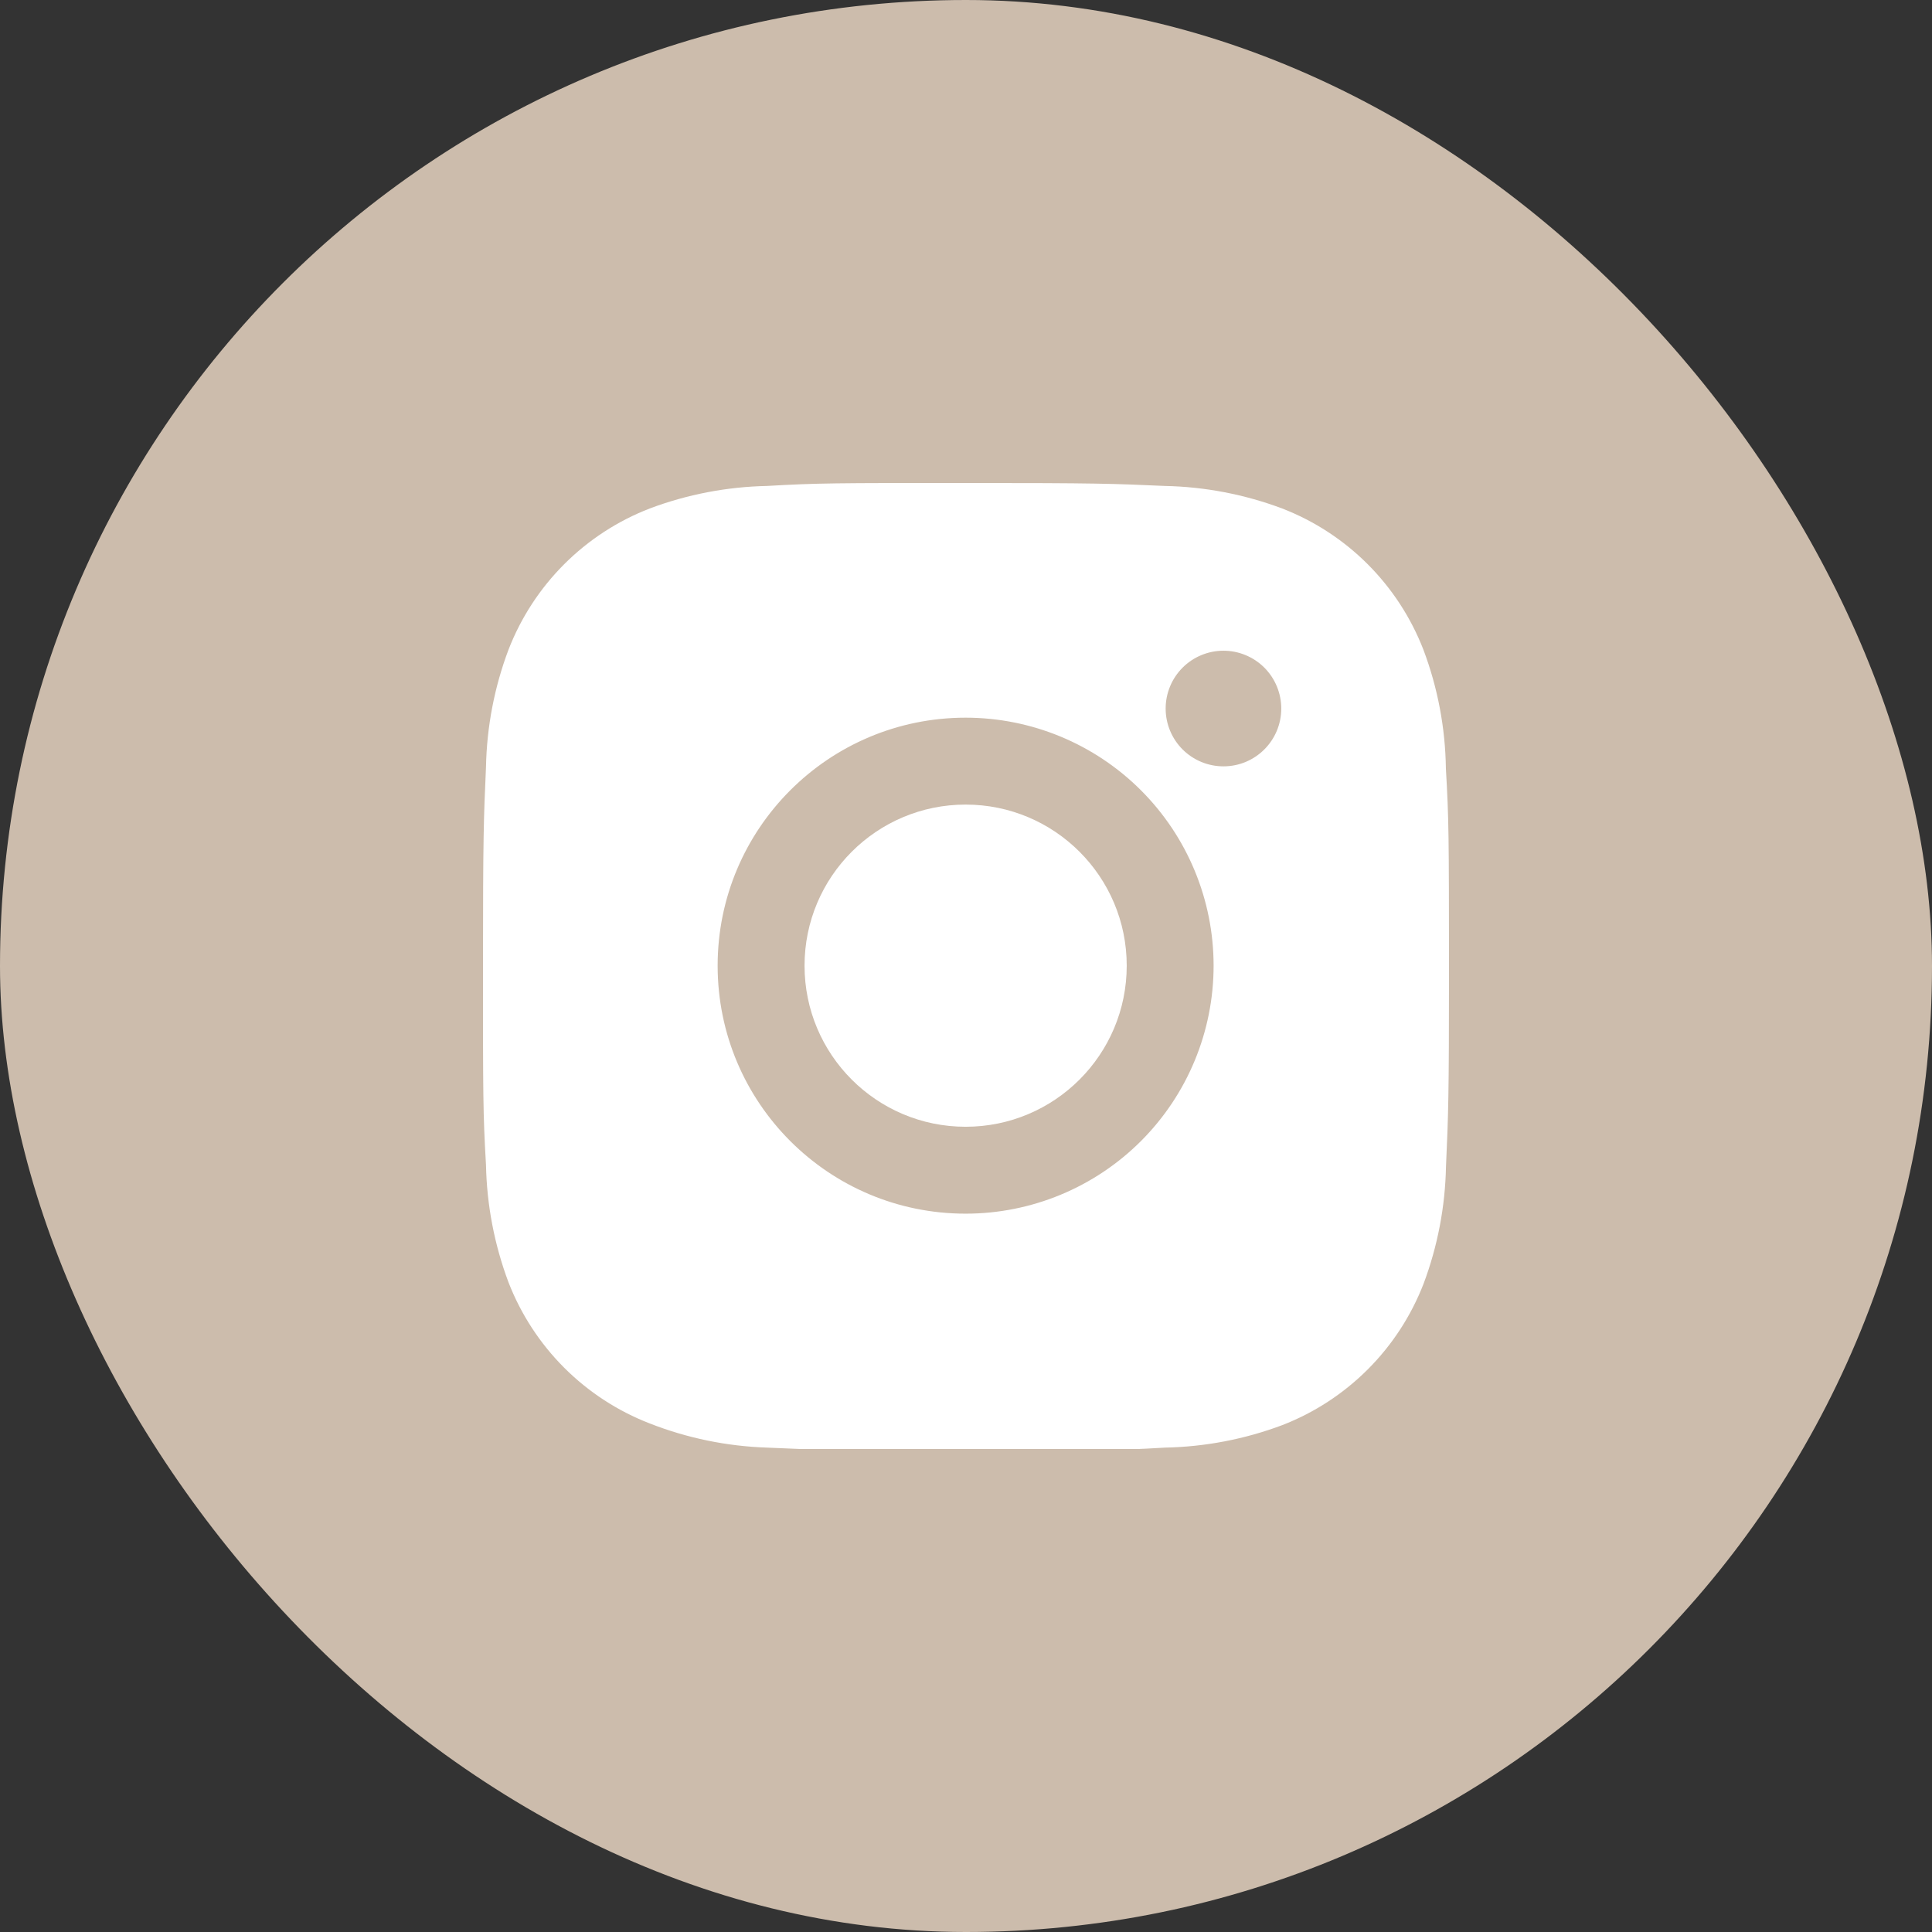
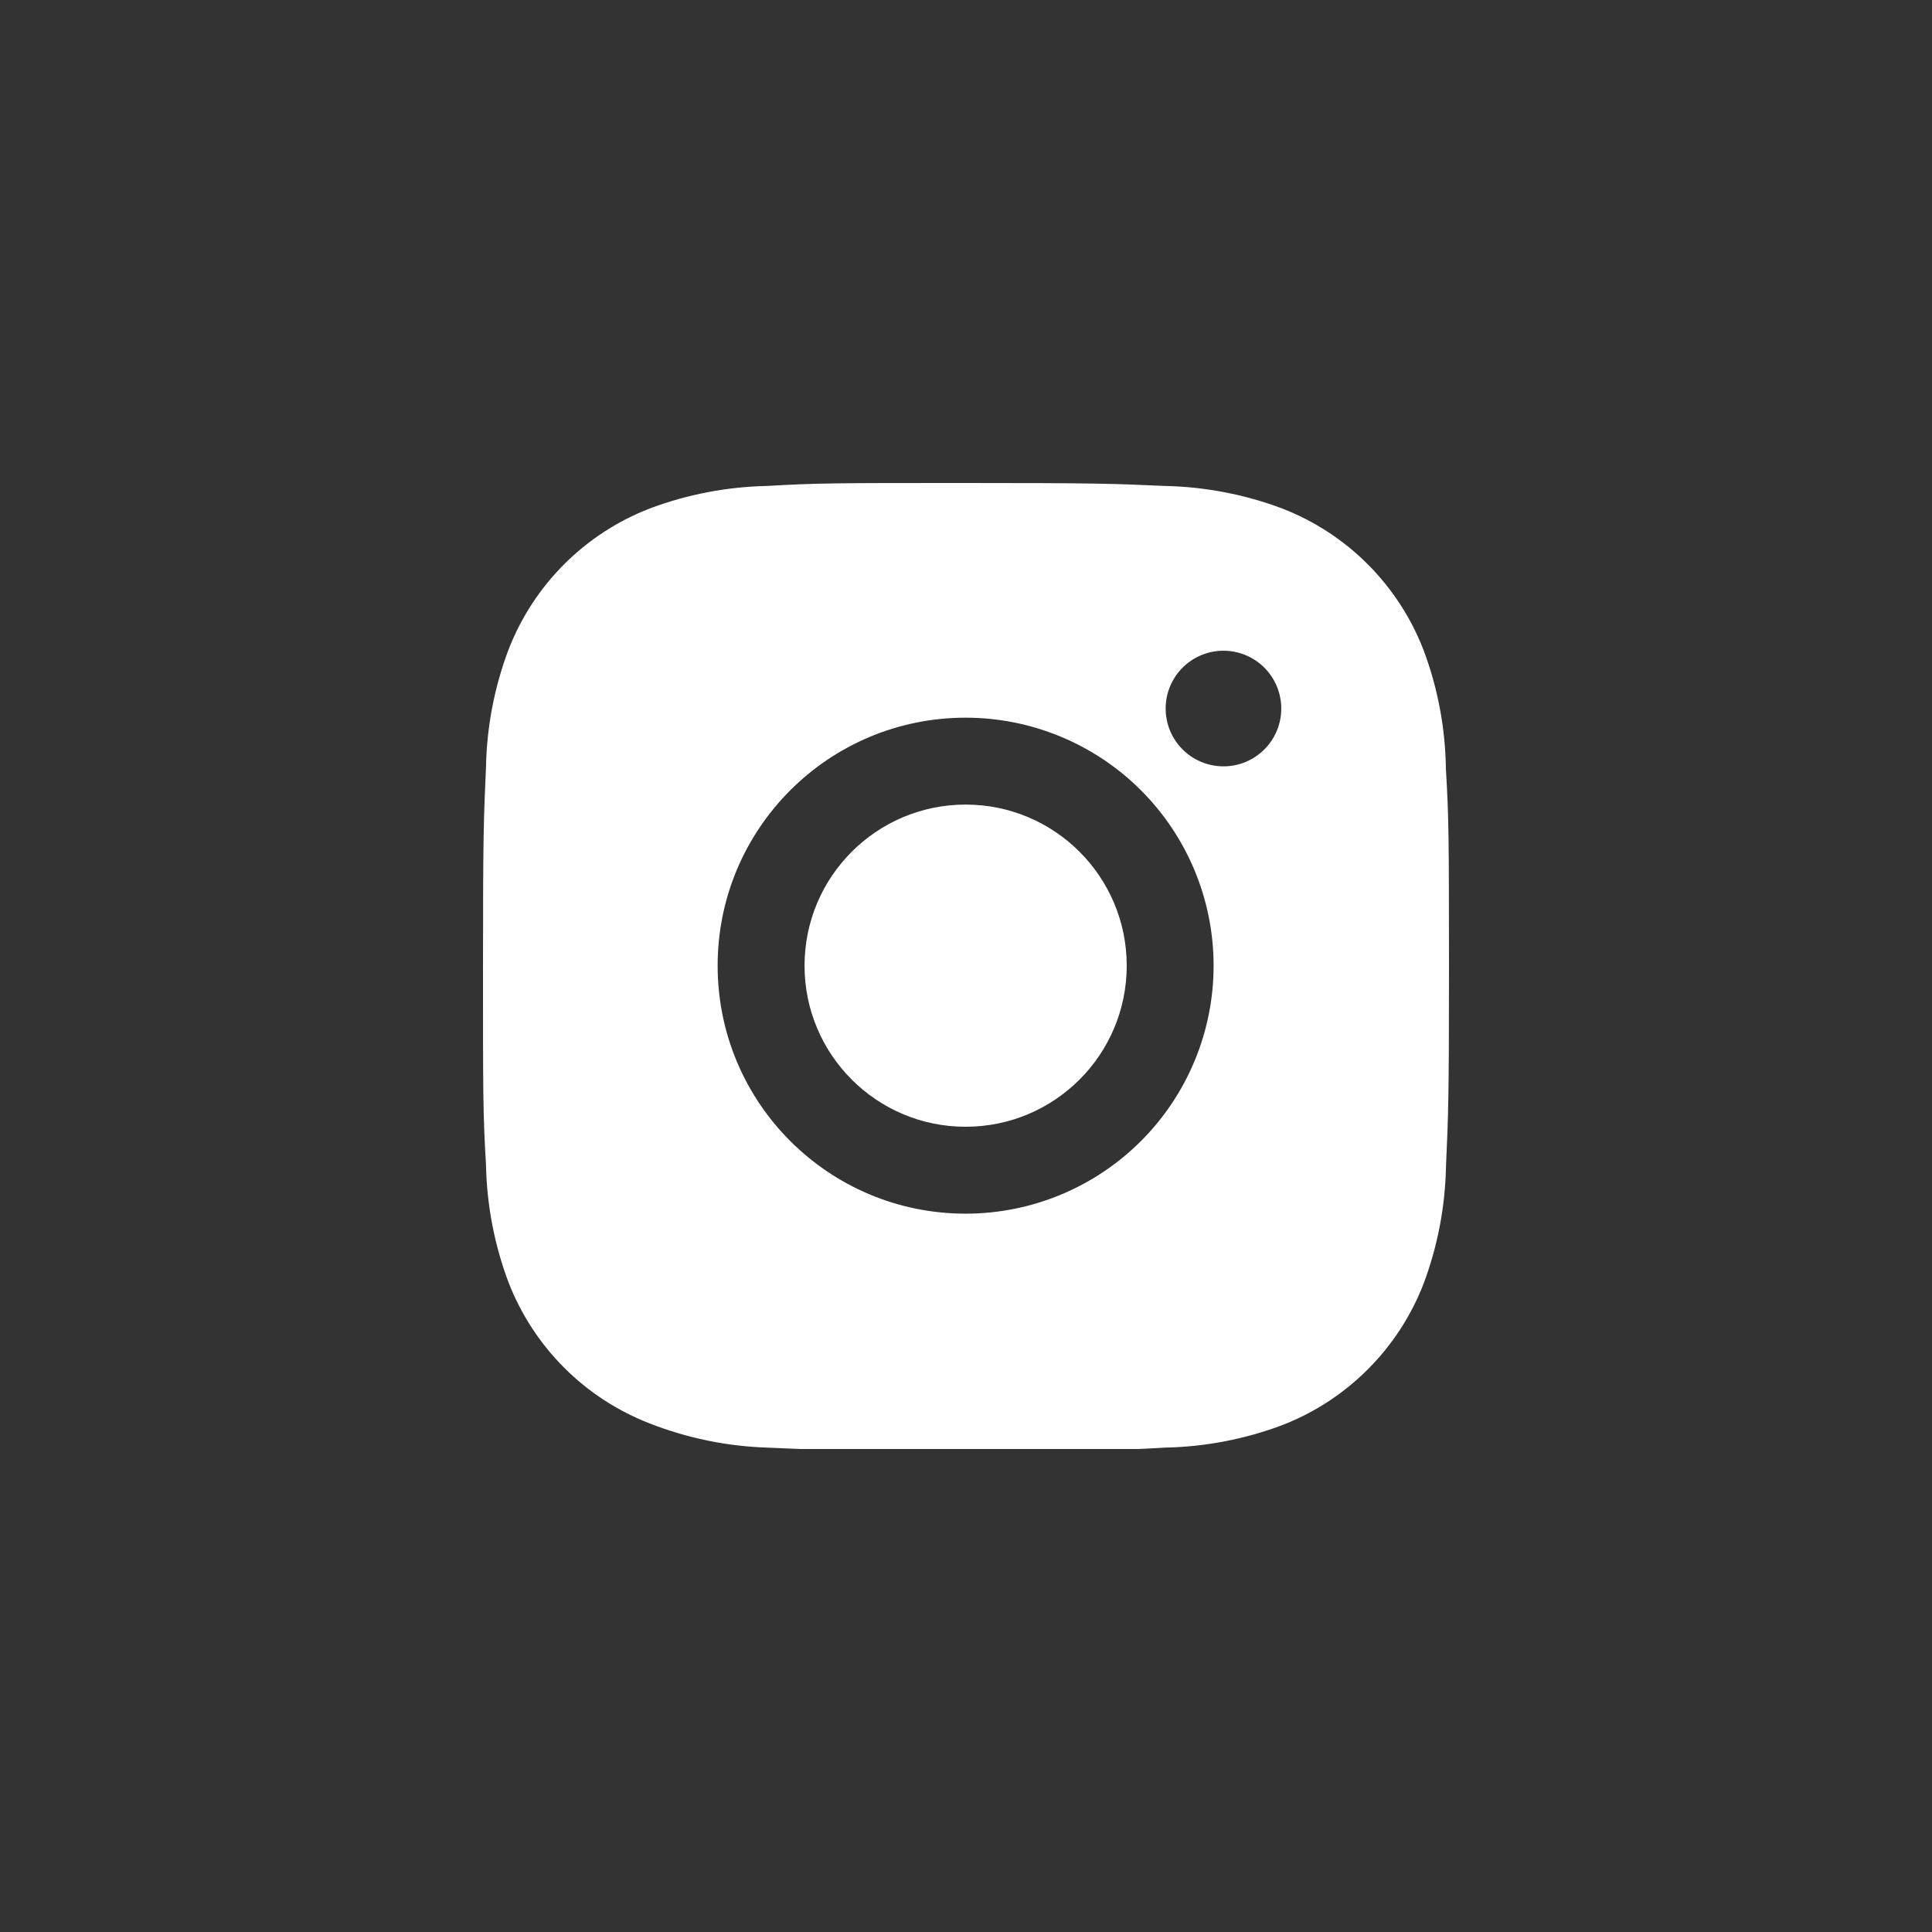
<svg xmlns="http://www.w3.org/2000/svg" width="100" height="100" viewBox="0 0 100 100" fill="none">
  <rect x="0" y="0" width="100" height="100" fill="#333333" stroke="none" />
-   <rect width="100" height="100" rx="50" fill="#CCBCAC" />
  <g clip-path="url(#clip0_738_696)">
    <path d="M74.839 39.782C74.811 37.679 74.417 35.597 73.676 33.63C73.032 31.97 72.05 30.462 70.791 29.203C69.532 27.944 68.025 26.962 66.365 26.319C64.422 25.59 62.37 25.195 60.295 25.153C57.624 25.033 56.778 25 49.997 25C43.217 25 42.348 25 39.696 25.153C37.623 25.196 35.571 25.59 33.63 26.319C31.969 26.962 30.462 27.944 29.203 29.203C27.944 30.462 26.962 31.969 26.319 33.63C25.588 35.571 25.195 37.623 25.155 39.696C25.036 42.37 25 43.217 25 49.997C25 56.778 25 57.644 25.155 60.298C25.197 62.375 25.589 64.424 26.319 66.371C26.963 68.03 27.946 69.537 29.205 70.796C30.464 72.054 31.972 73.036 33.632 73.678C35.569 74.437 37.62 74.859 39.699 74.928C42.373 75.047 43.22 75.083 50 75.083C56.78 75.083 57.649 75.083 60.301 74.928C62.376 74.887 64.428 74.494 66.371 73.764C68.03 73.121 69.537 72.138 70.796 70.879C72.055 69.621 73.037 68.113 73.681 66.454C74.411 64.51 74.803 62.461 74.844 60.382C74.964 57.711 75 56.864 75 50.081C74.994 43.3 74.995 42.44 74.839 39.782V39.782ZM49.981 62.819C42.889 62.819 37.145 57.075 37.145 49.983C37.145 42.892 42.889 37.147 49.981 37.147C53.385 37.147 56.65 38.5 59.057 40.907C61.464 43.314 62.816 46.579 62.816 49.983C62.816 53.388 61.464 56.653 59.057 59.06C56.65 61.467 53.385 62.819 49.981 62.819V62.819ZM63.327 39.666C62.934 39.666 62.545 39.589 62.182 39.439C61.818 39.288 61.488 39.068 61.21 38.79C60.932 38.512 60.712 38.182 60.561 37.818C60.411 37.455 60.334 37.066 60.334 36.673C60.334 36.28 60.412 35.891 60.562 35.528C60.712 35.165 60.933 34.835 61.211 34.557C61.488 34.279 61.818 34.059 62.181 33.909C62.544 33.758 62.933 33.681 63.326 33.681C63.719 33.681 64.108 33.758 64.471 33.909C64.834 34.059 65.164 34.279 65.442 34.557C65.719 34.835 65.94 35.165 66.09 35.528C66.24 35.891 66.318 36.28 66.318 36.673C66.318 38.327 64.98 39.666 63.327 39.666Z" fill="white" />
    <path d="M49.98 58.321C54.586 58.321 58.319 54.588 58.319 49.983C58.319 45.378 54.586 41.645 49.98 41.645C45.376 41.645 41.643 45.378 41.643 49.983C41.643 54.588 45.376 58.321 49.98 58.321Z" fill="white" />
  </g>
  <defs>
    <clipPath id="clip0_738_696">
      <rect width="50" height="50" fill="white" transform="translate(25 25)" />
    </clipPath>
  </defs>
</svg>